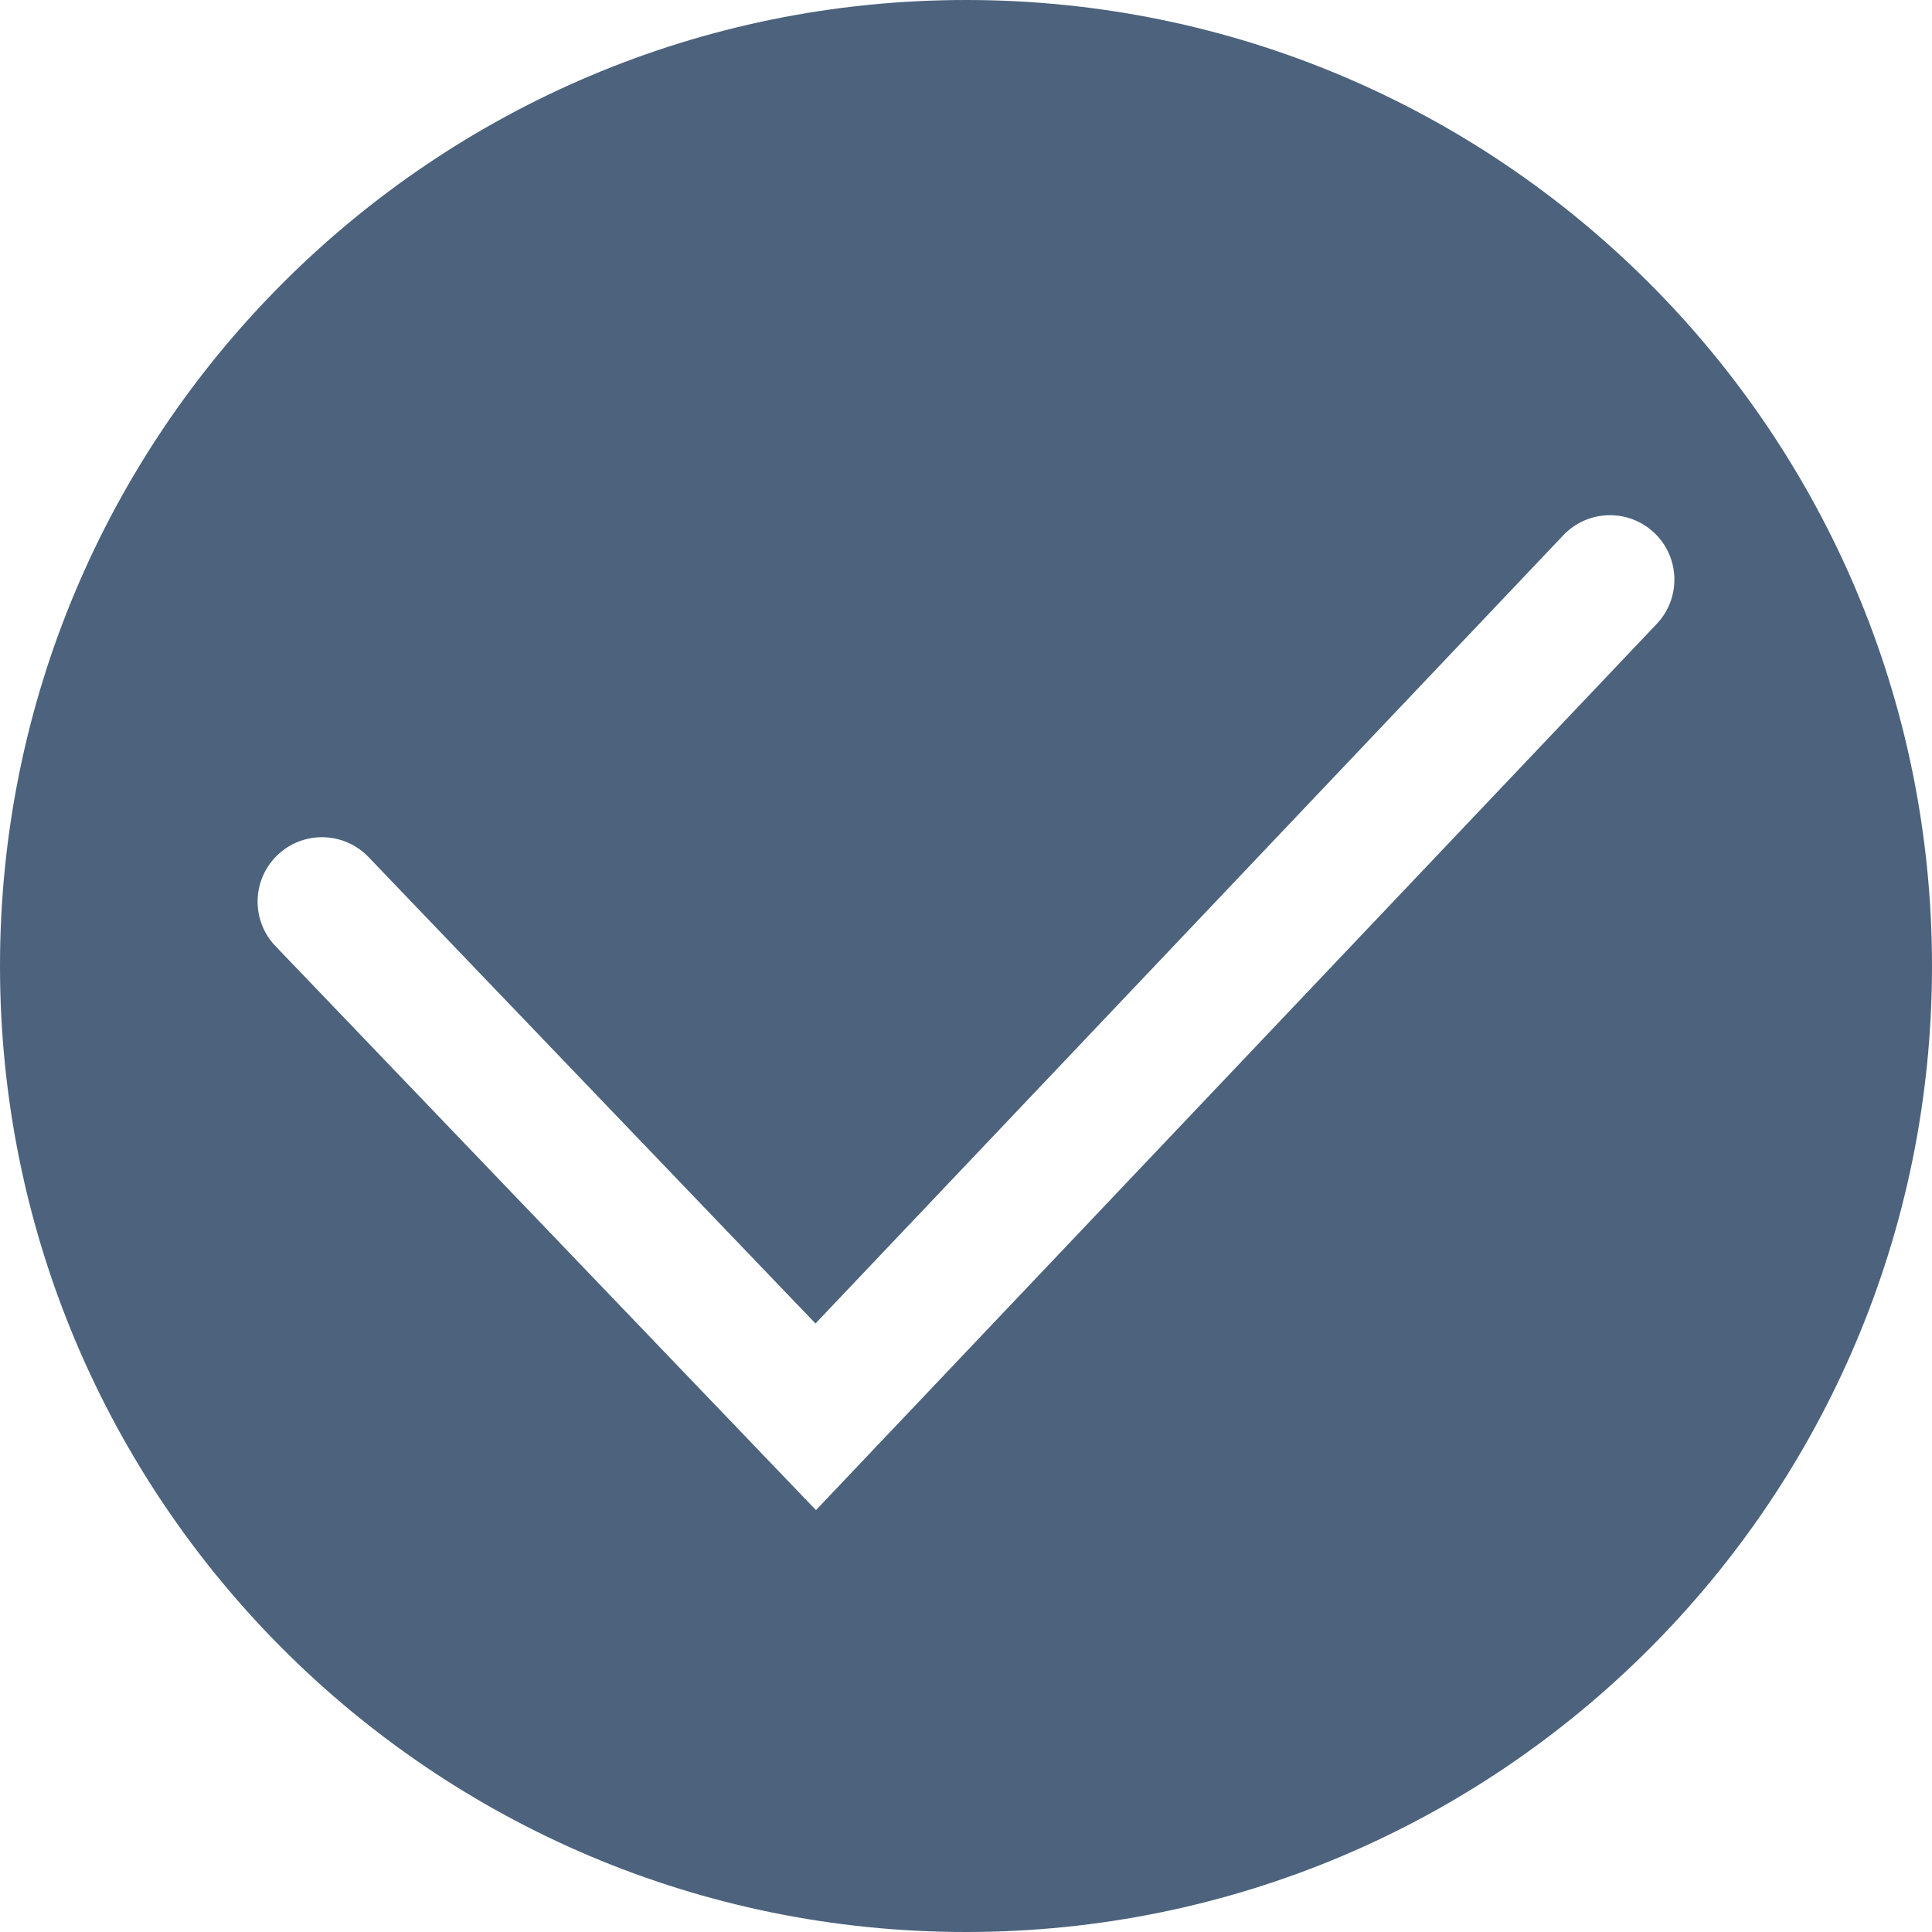
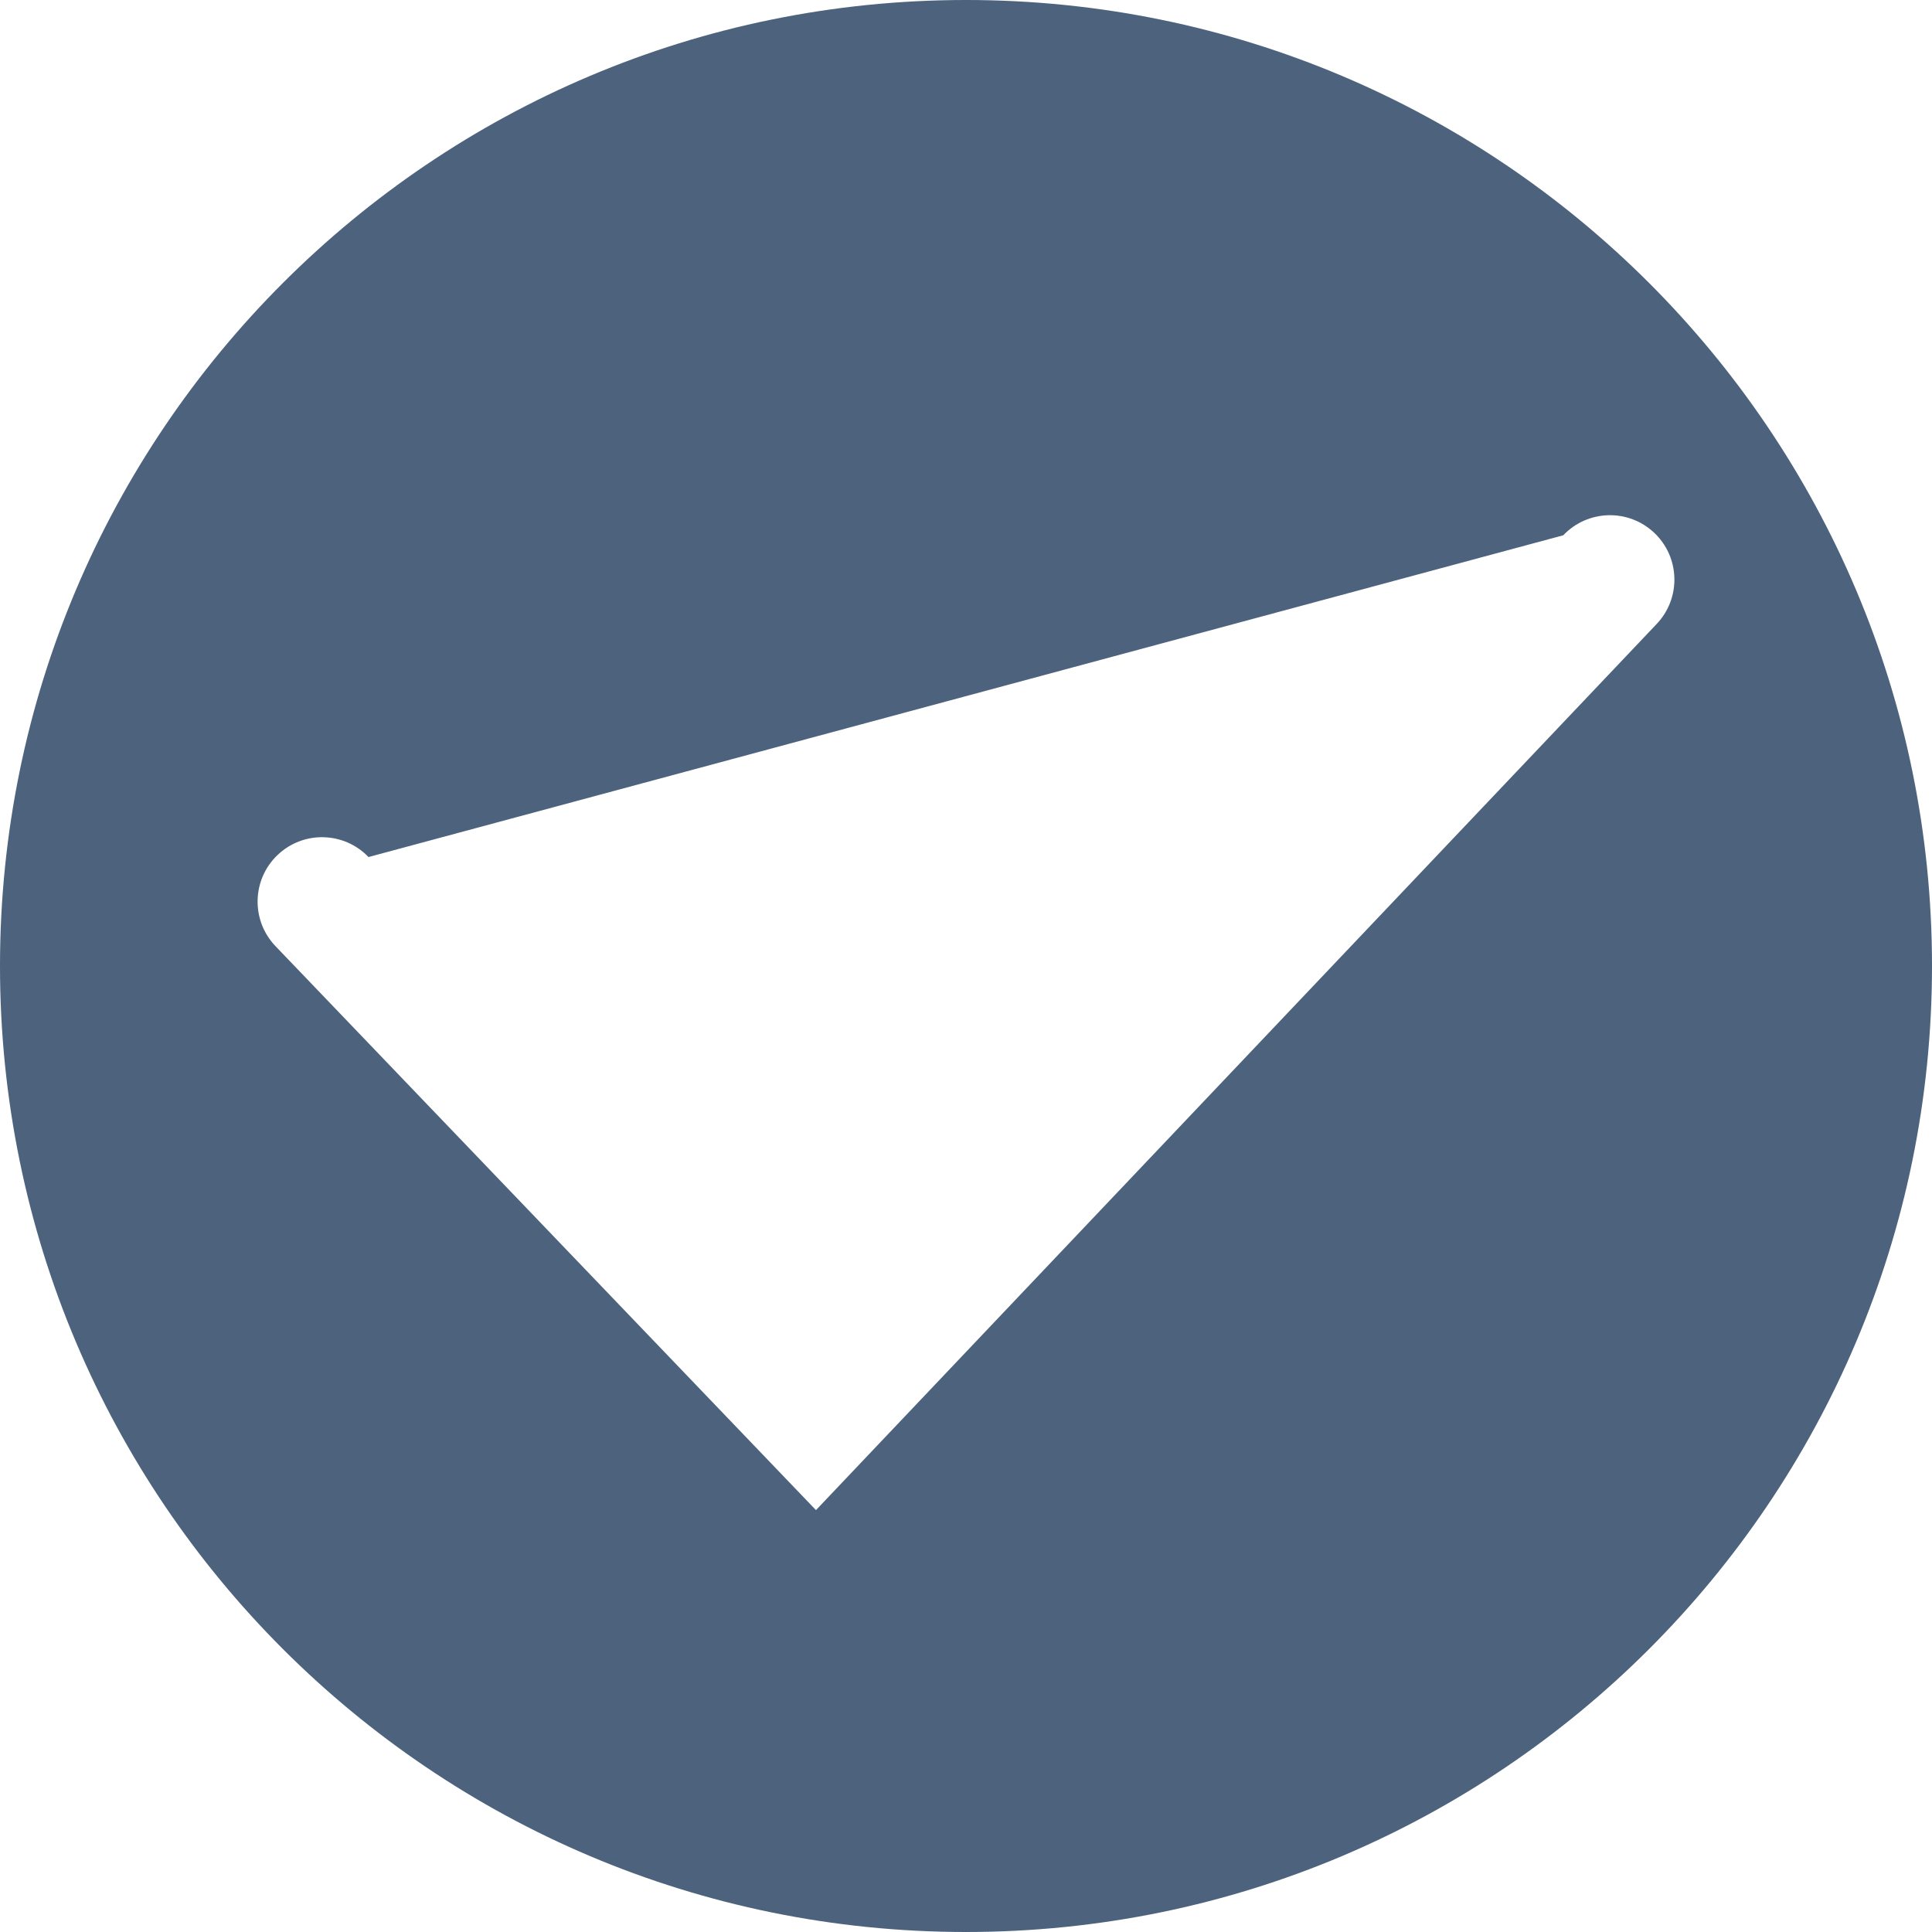
<svg xmlns="http://www.w3.org/2000/svg" width="340" height="340" viewBox="0 0 340 340" fill="none">
-   <path fill-rule="evenodd" clip-rule="evenodd" d="M170 340C263.889 340 340 263.887 340 170C340 76.113 263.889 0 170 0C76.111 0 0 76.113 0 170C0 263.887 76.111 340 170 340ZM291.555 109.8C295.863 105.259 295.674 98.085 291.133 93.779C286.593 89.471 279.42 89.659 275.111 94.2L143.514 232.912L64.85 150.825C60.518 146.307 53.344 146.155 48.825 150.485C44.305 154.815 44.153 161.99 48.483 166.508L143.597 265.755L291.555 109.8Z" fill="#4C627D" />
+   <path fill-rule="evenodd" clip-rule="evenodd" d="M170 340C263.889 340 340 263.887 340 170C340 76.113 263.889 0 170 0C76.111 0 0 76.113 0 170C0 263.887 76.111 340 170 340ZM291.555 109.8C295.863 105.259 295.674 98.085 291.133 93.779C286.593 89.471 279.42 89.659 275.111 94.2L64.85 150.825C60.518 146.307 53.344 146.155 48.825 150.485C44.305 154.815 44.153 161.99 48.483 166.508L143.597 265.755L291.555 109.8Z" fill="#4C627D" />
</svg>